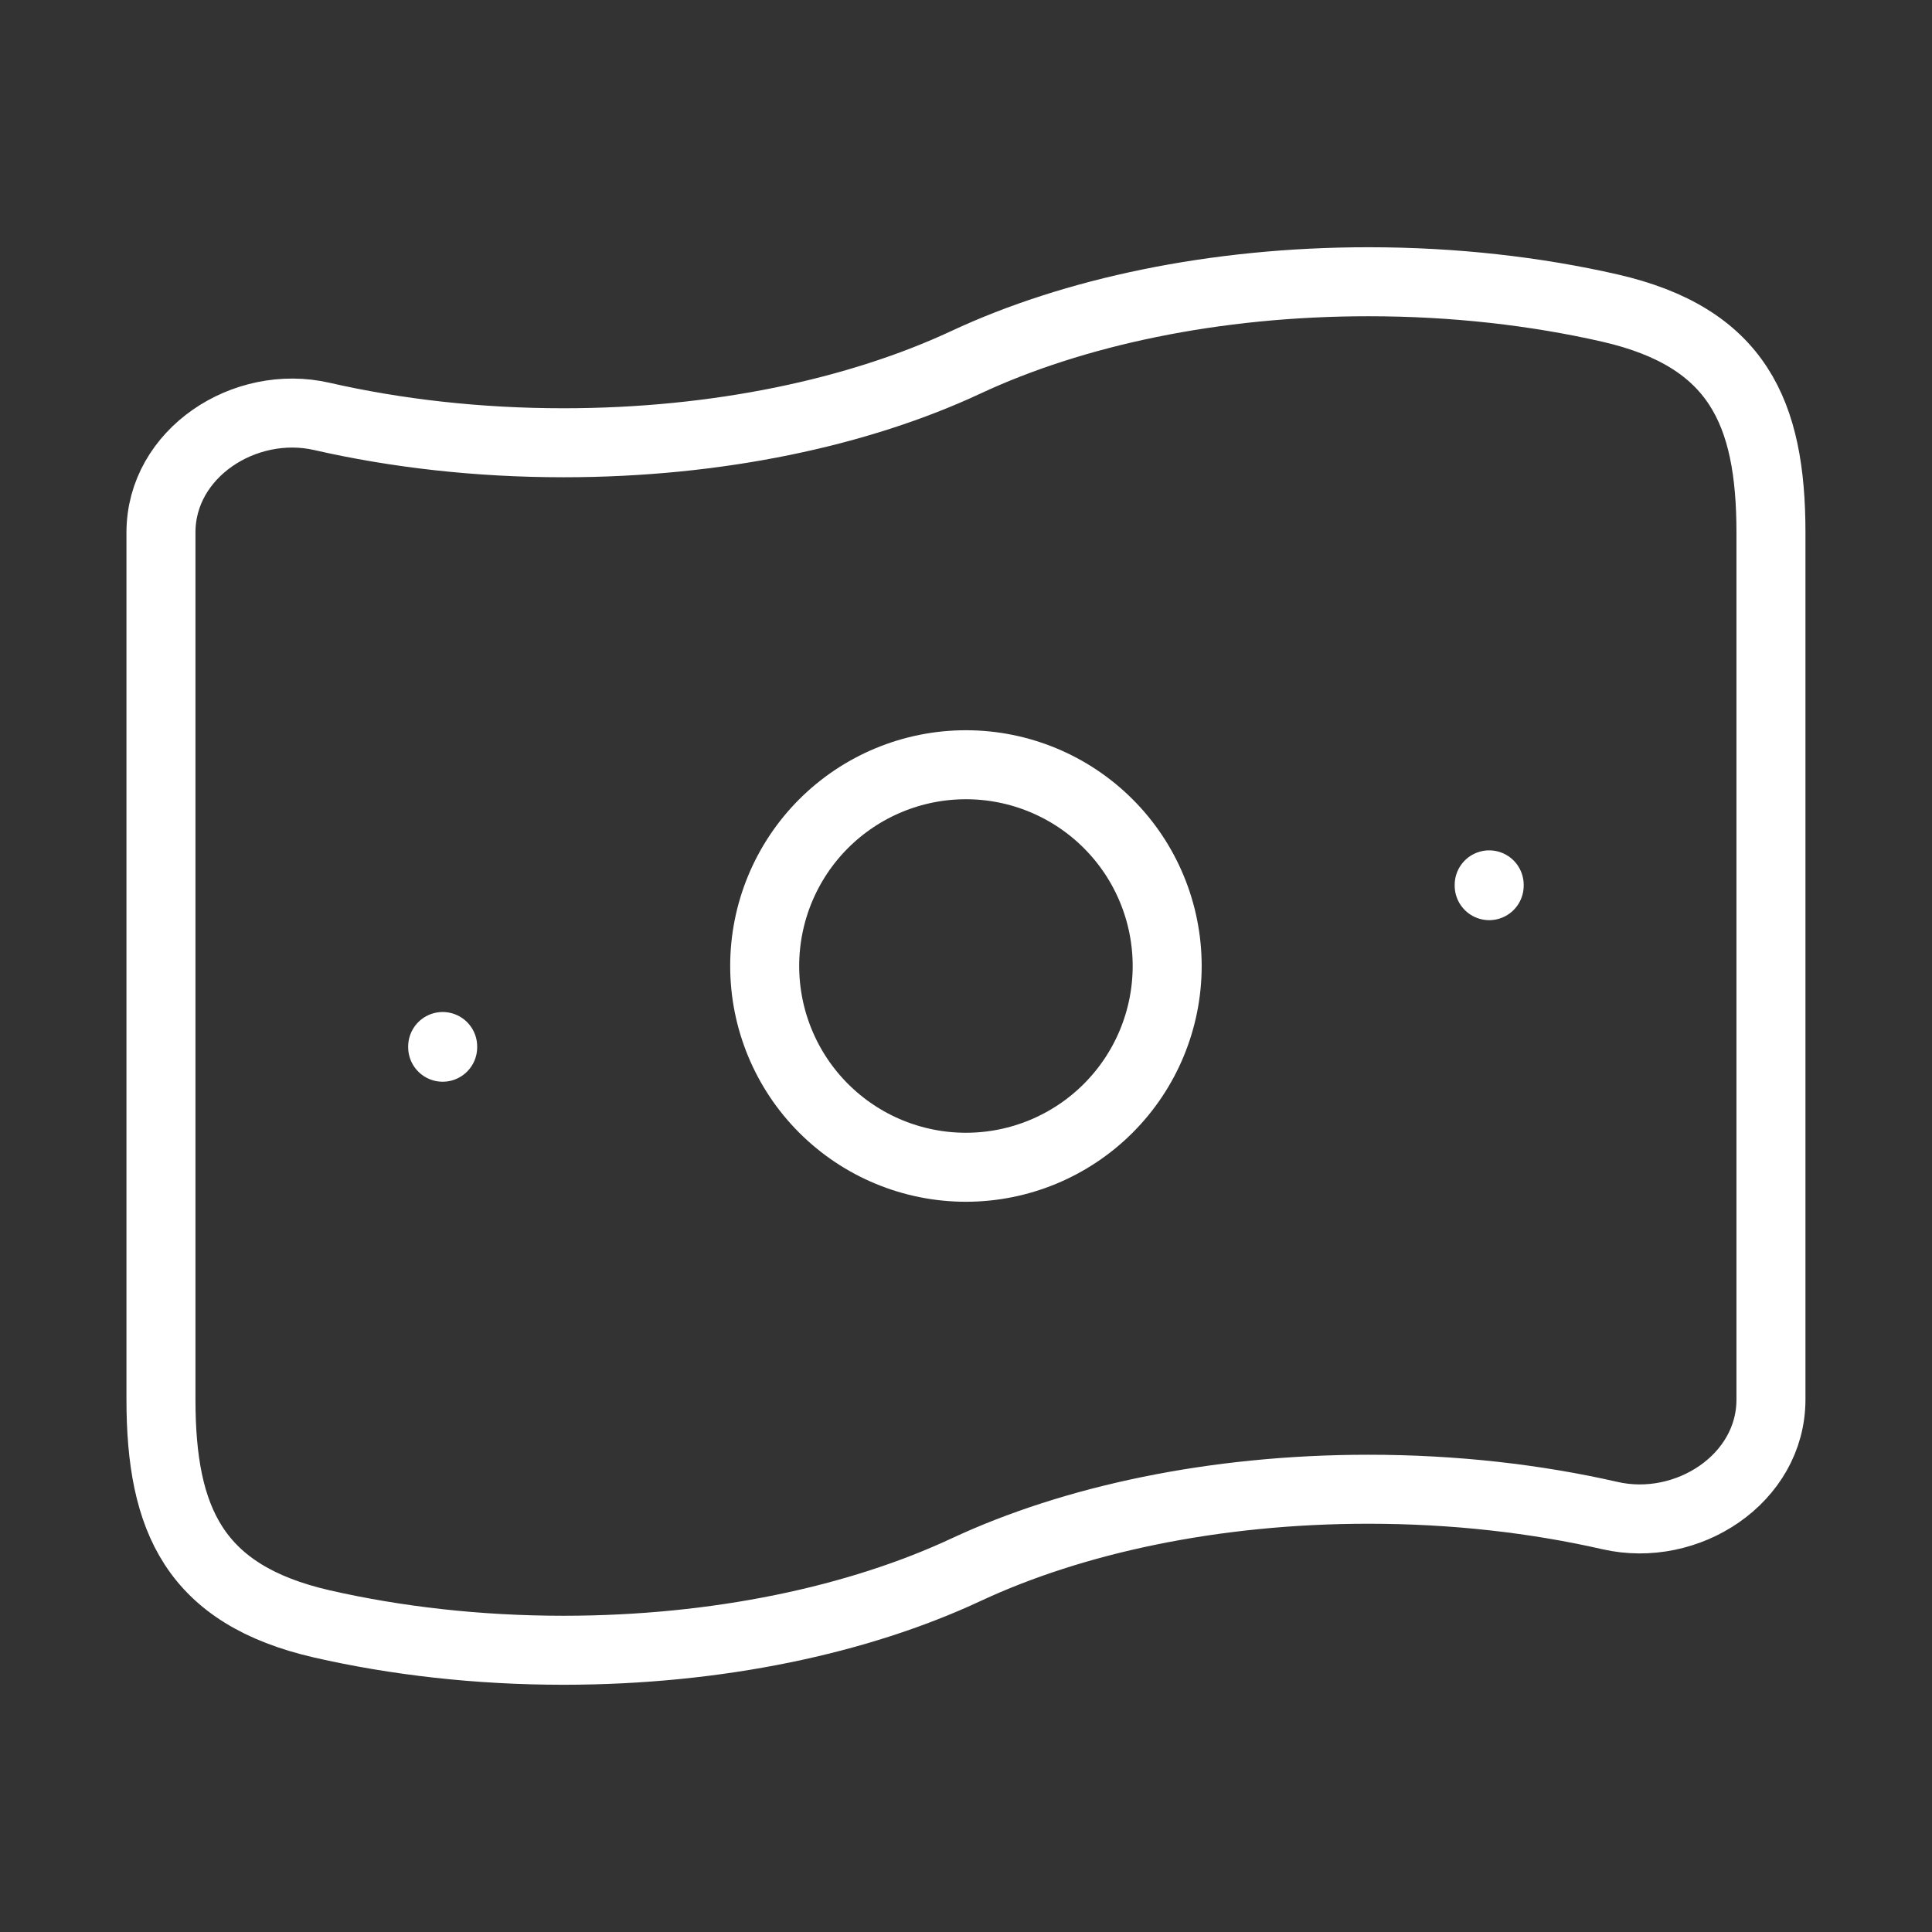
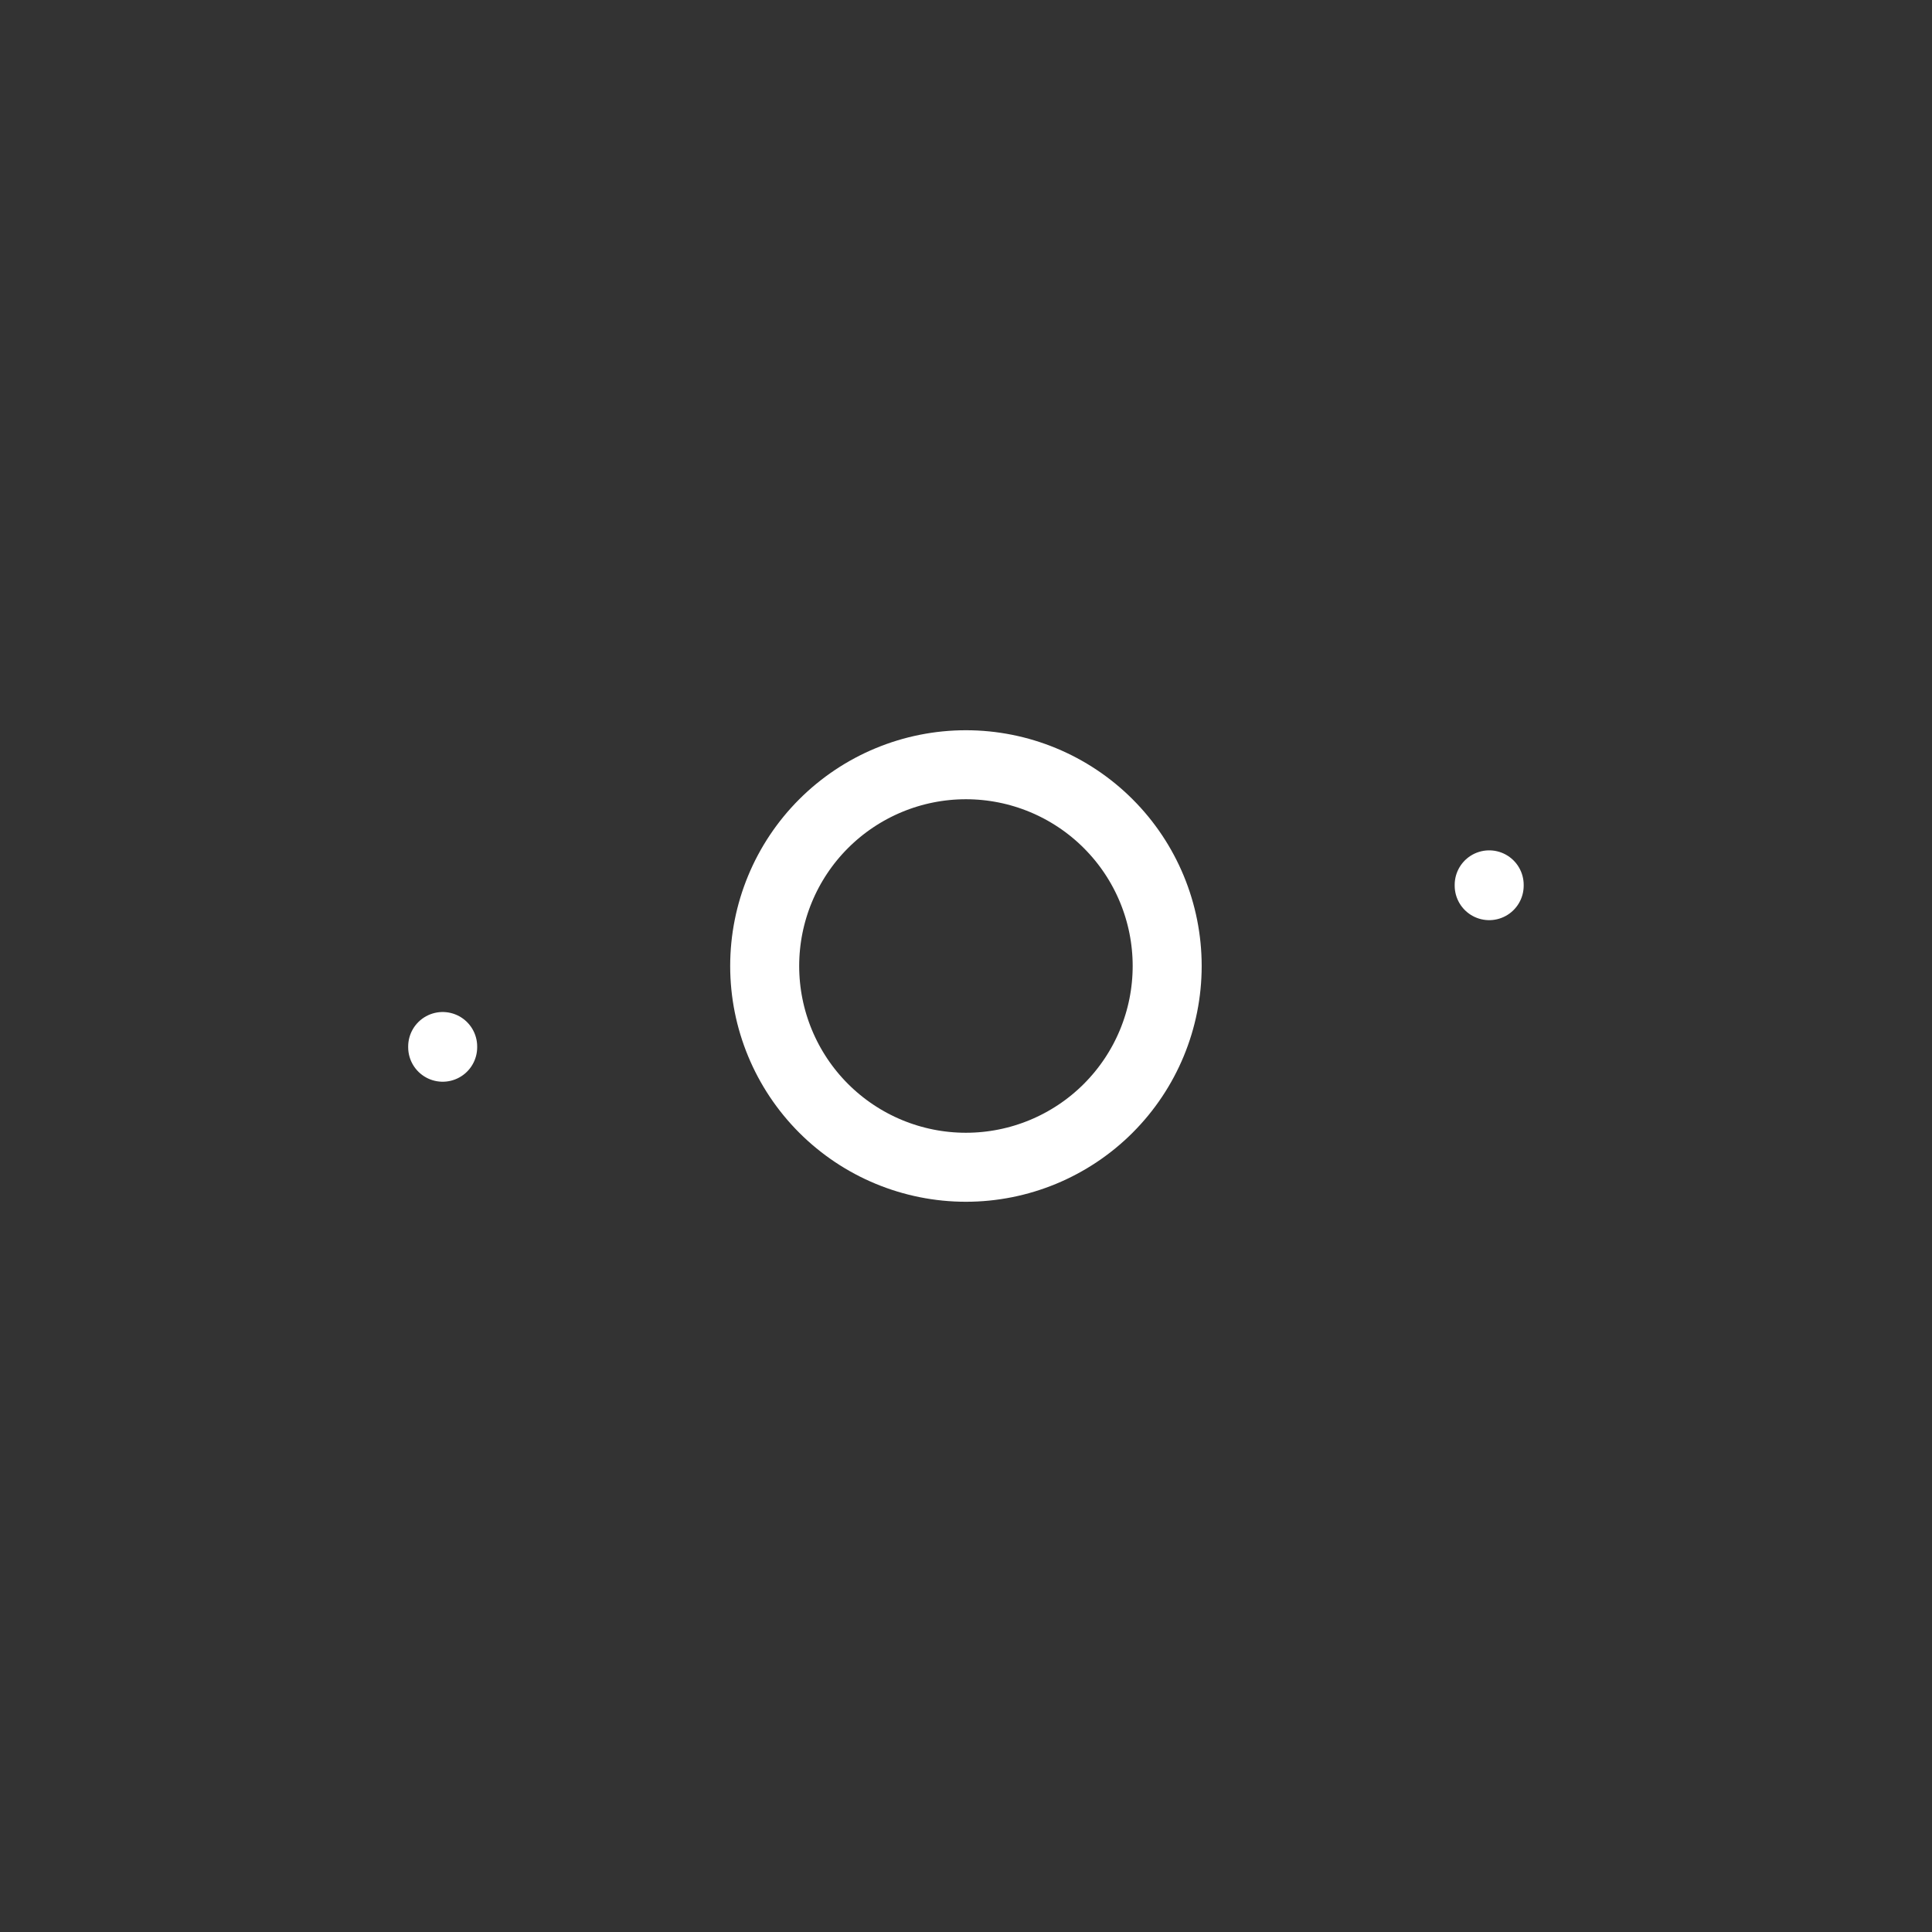
<svg xmlns="http://www.w3.org/2000/svg" width="70" height="70" viewBox="0 0 70 70" fill="none">
  <rect x="0" y="0" width="70" height="70" fill="#333333" stroke="none" />
  <g id="hugeicons:money-04">
    <g id="Group">
-       <path id="Vector" d="M34.999 56.875C31.114 58.689 26.007 59.792 20.415 59.792C17.306 59.792 14.349 59.45 11.665 58.838C7.051 57.779 5.832 55.067 5.832 50.709V19.291C5.832 16.418 8.865 14.446 11.665 15.088C14.349 15.7 17.306 16.042 20.415 16.042C26.007 16.042 31.114 14.939 34.999 13.125C38.884 11.311 43.991 10.208 49.582 10.208C52.691 10.208 55.649 10.55 58.332 11.162C62.946 12.221 64.165 14.933 64.165 19.291V50.709C64.165 53.582 61.132 55.554 58.332 54.912C55.649 54.3 52.691 53.958 49.582 53.958C43.991 53.958 38.884 55.061 34.999 56.875Z" stroke="white" stroke-width="2.5" stroke-linecap="round" stroke-linejoin="round" />
      <path id="Vector_2" d="M16.039 37.917V37.943M53.956 32.06V32.089M42.289 35C42.289 36.934 41.521 38.788 40.153 40.156C38.786 41.523 36.931 42.292 34.997 42.292C33.063 42.292 31.209 41.523 29.841 40.156C28.474 38.788 27.706 36.934 27.706 35C27.706 33.066 28.474 31.211 29.841 29.844C31.209 28.477 33.063 27.708 34.997 27.708C36.931 27.708 38.786 28.477 40.153 29.844C41.521 31.211 42.289 33.066 42.289 35Z" stroke="white" stroke-width="2.5" stroke-linecap="round" stroke-linejoin="round" />
    </g>
  </g>
</svg>